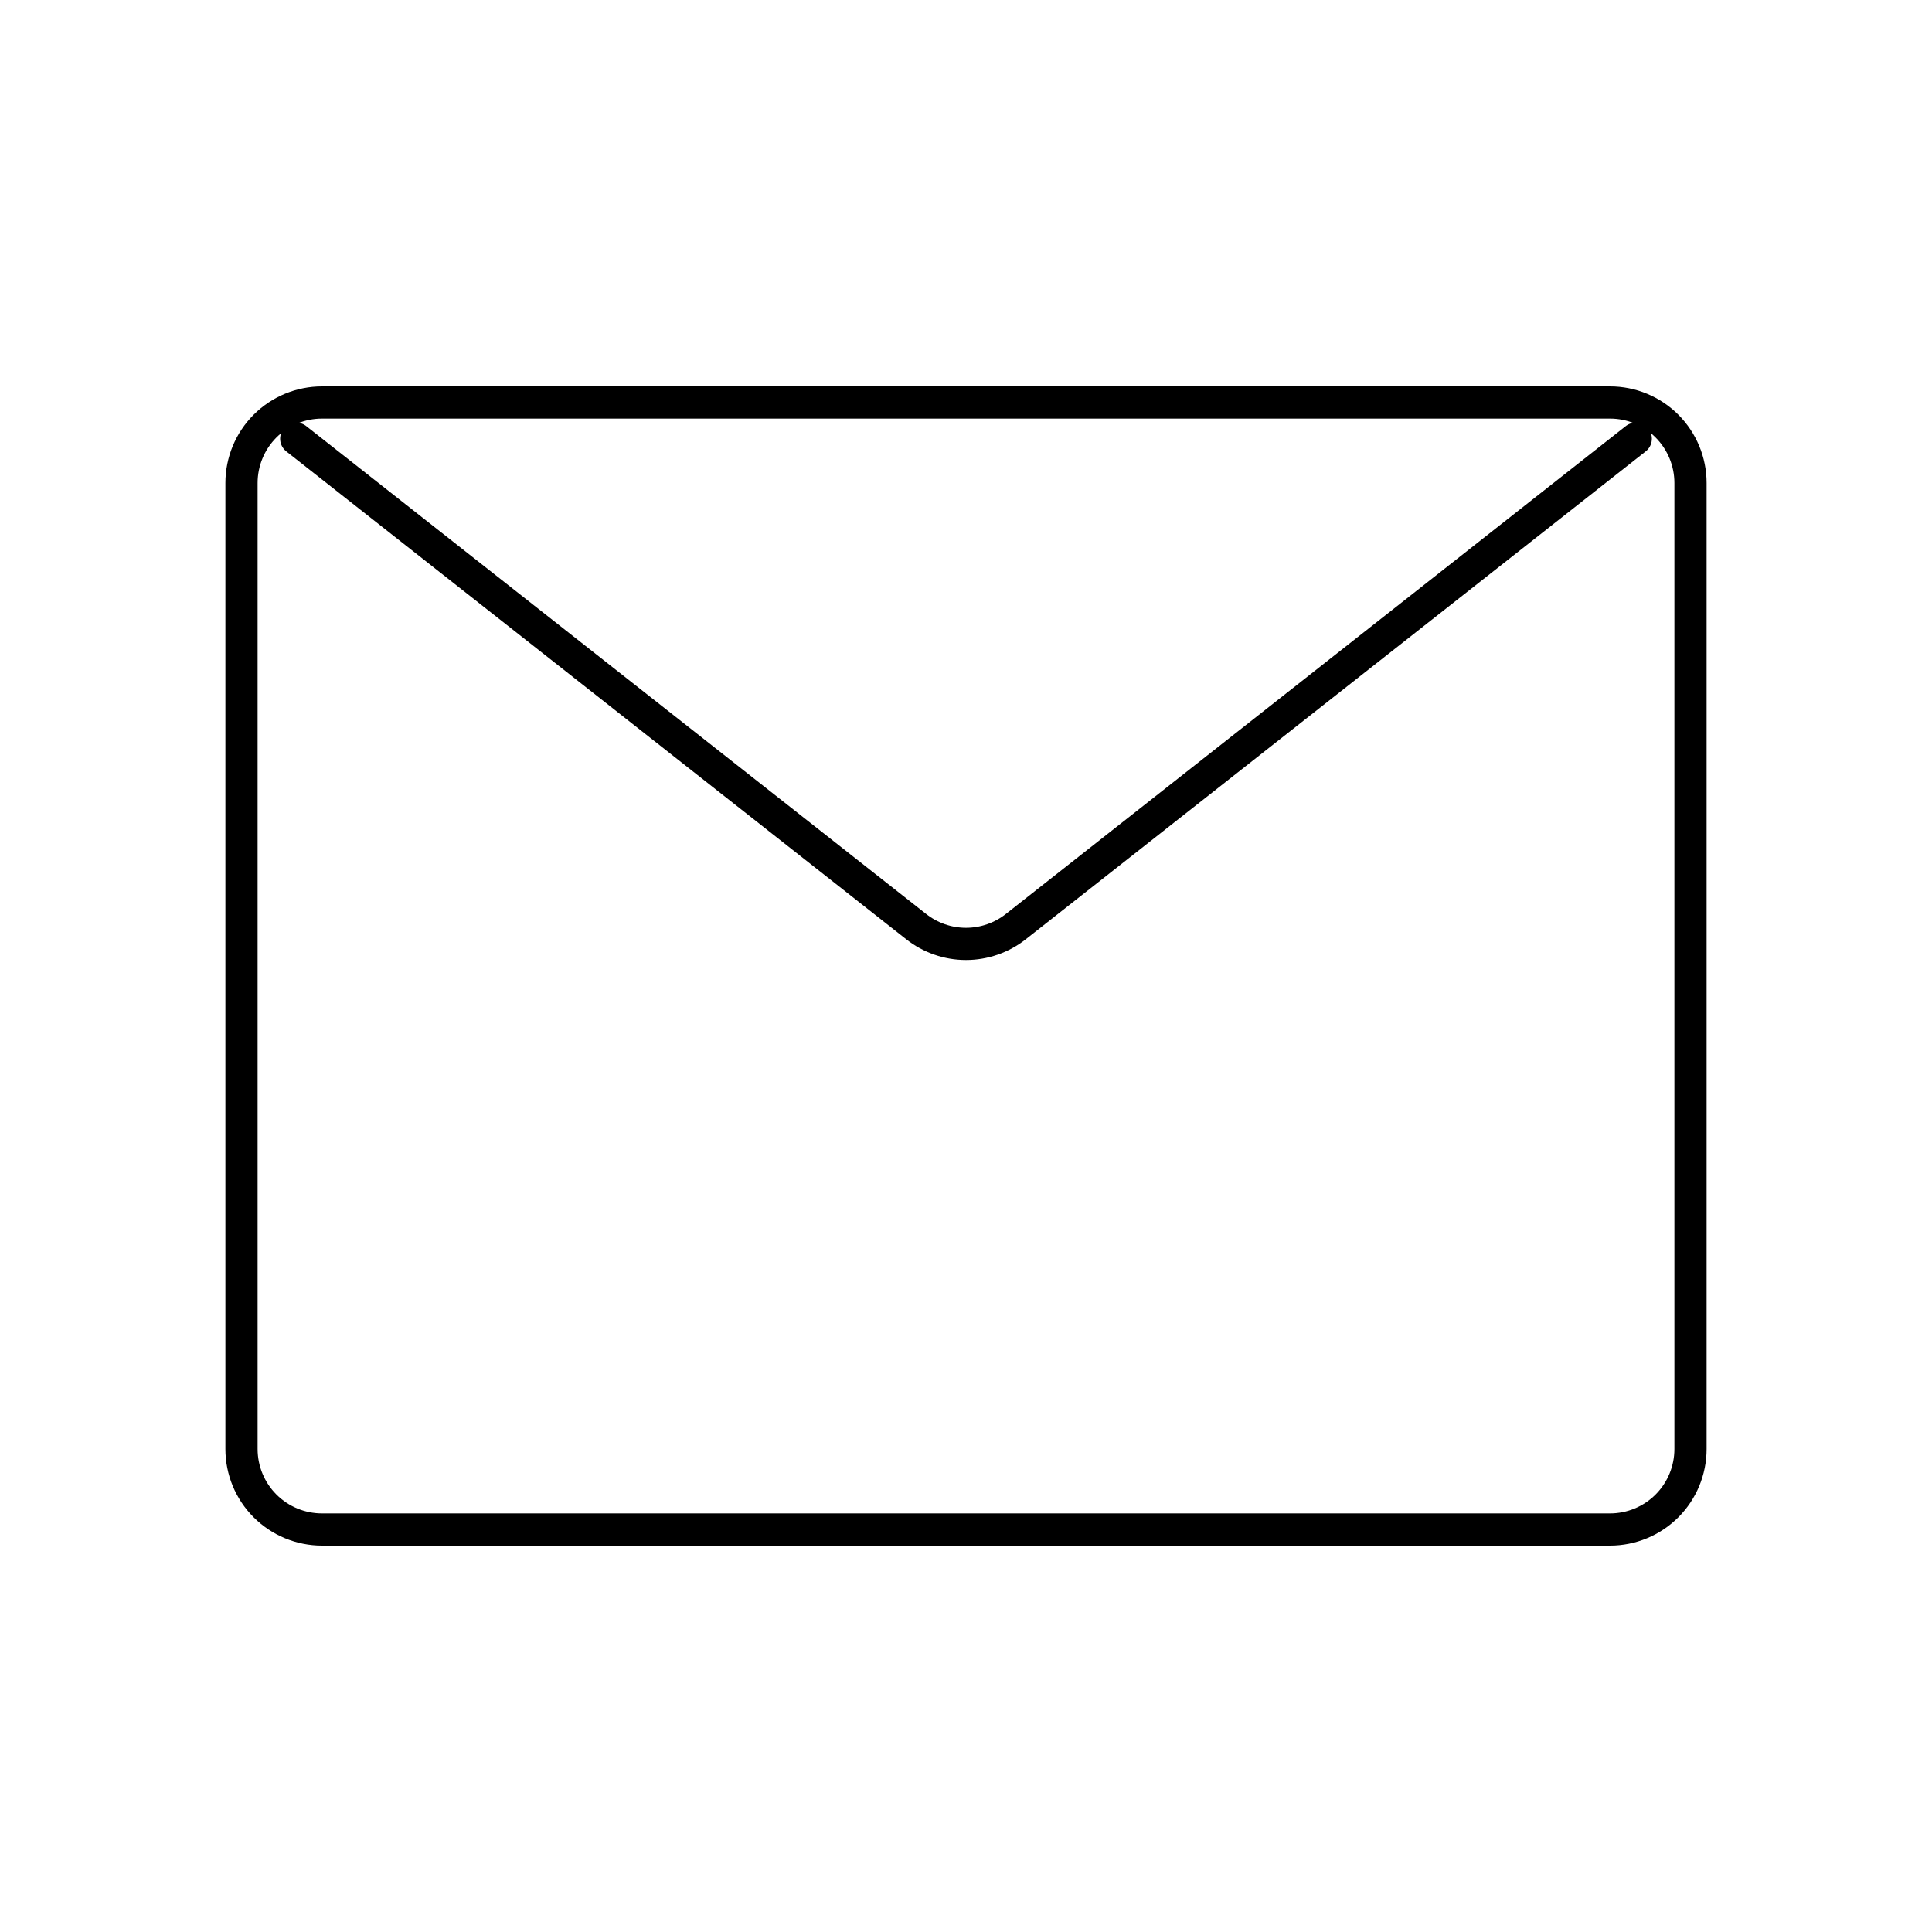
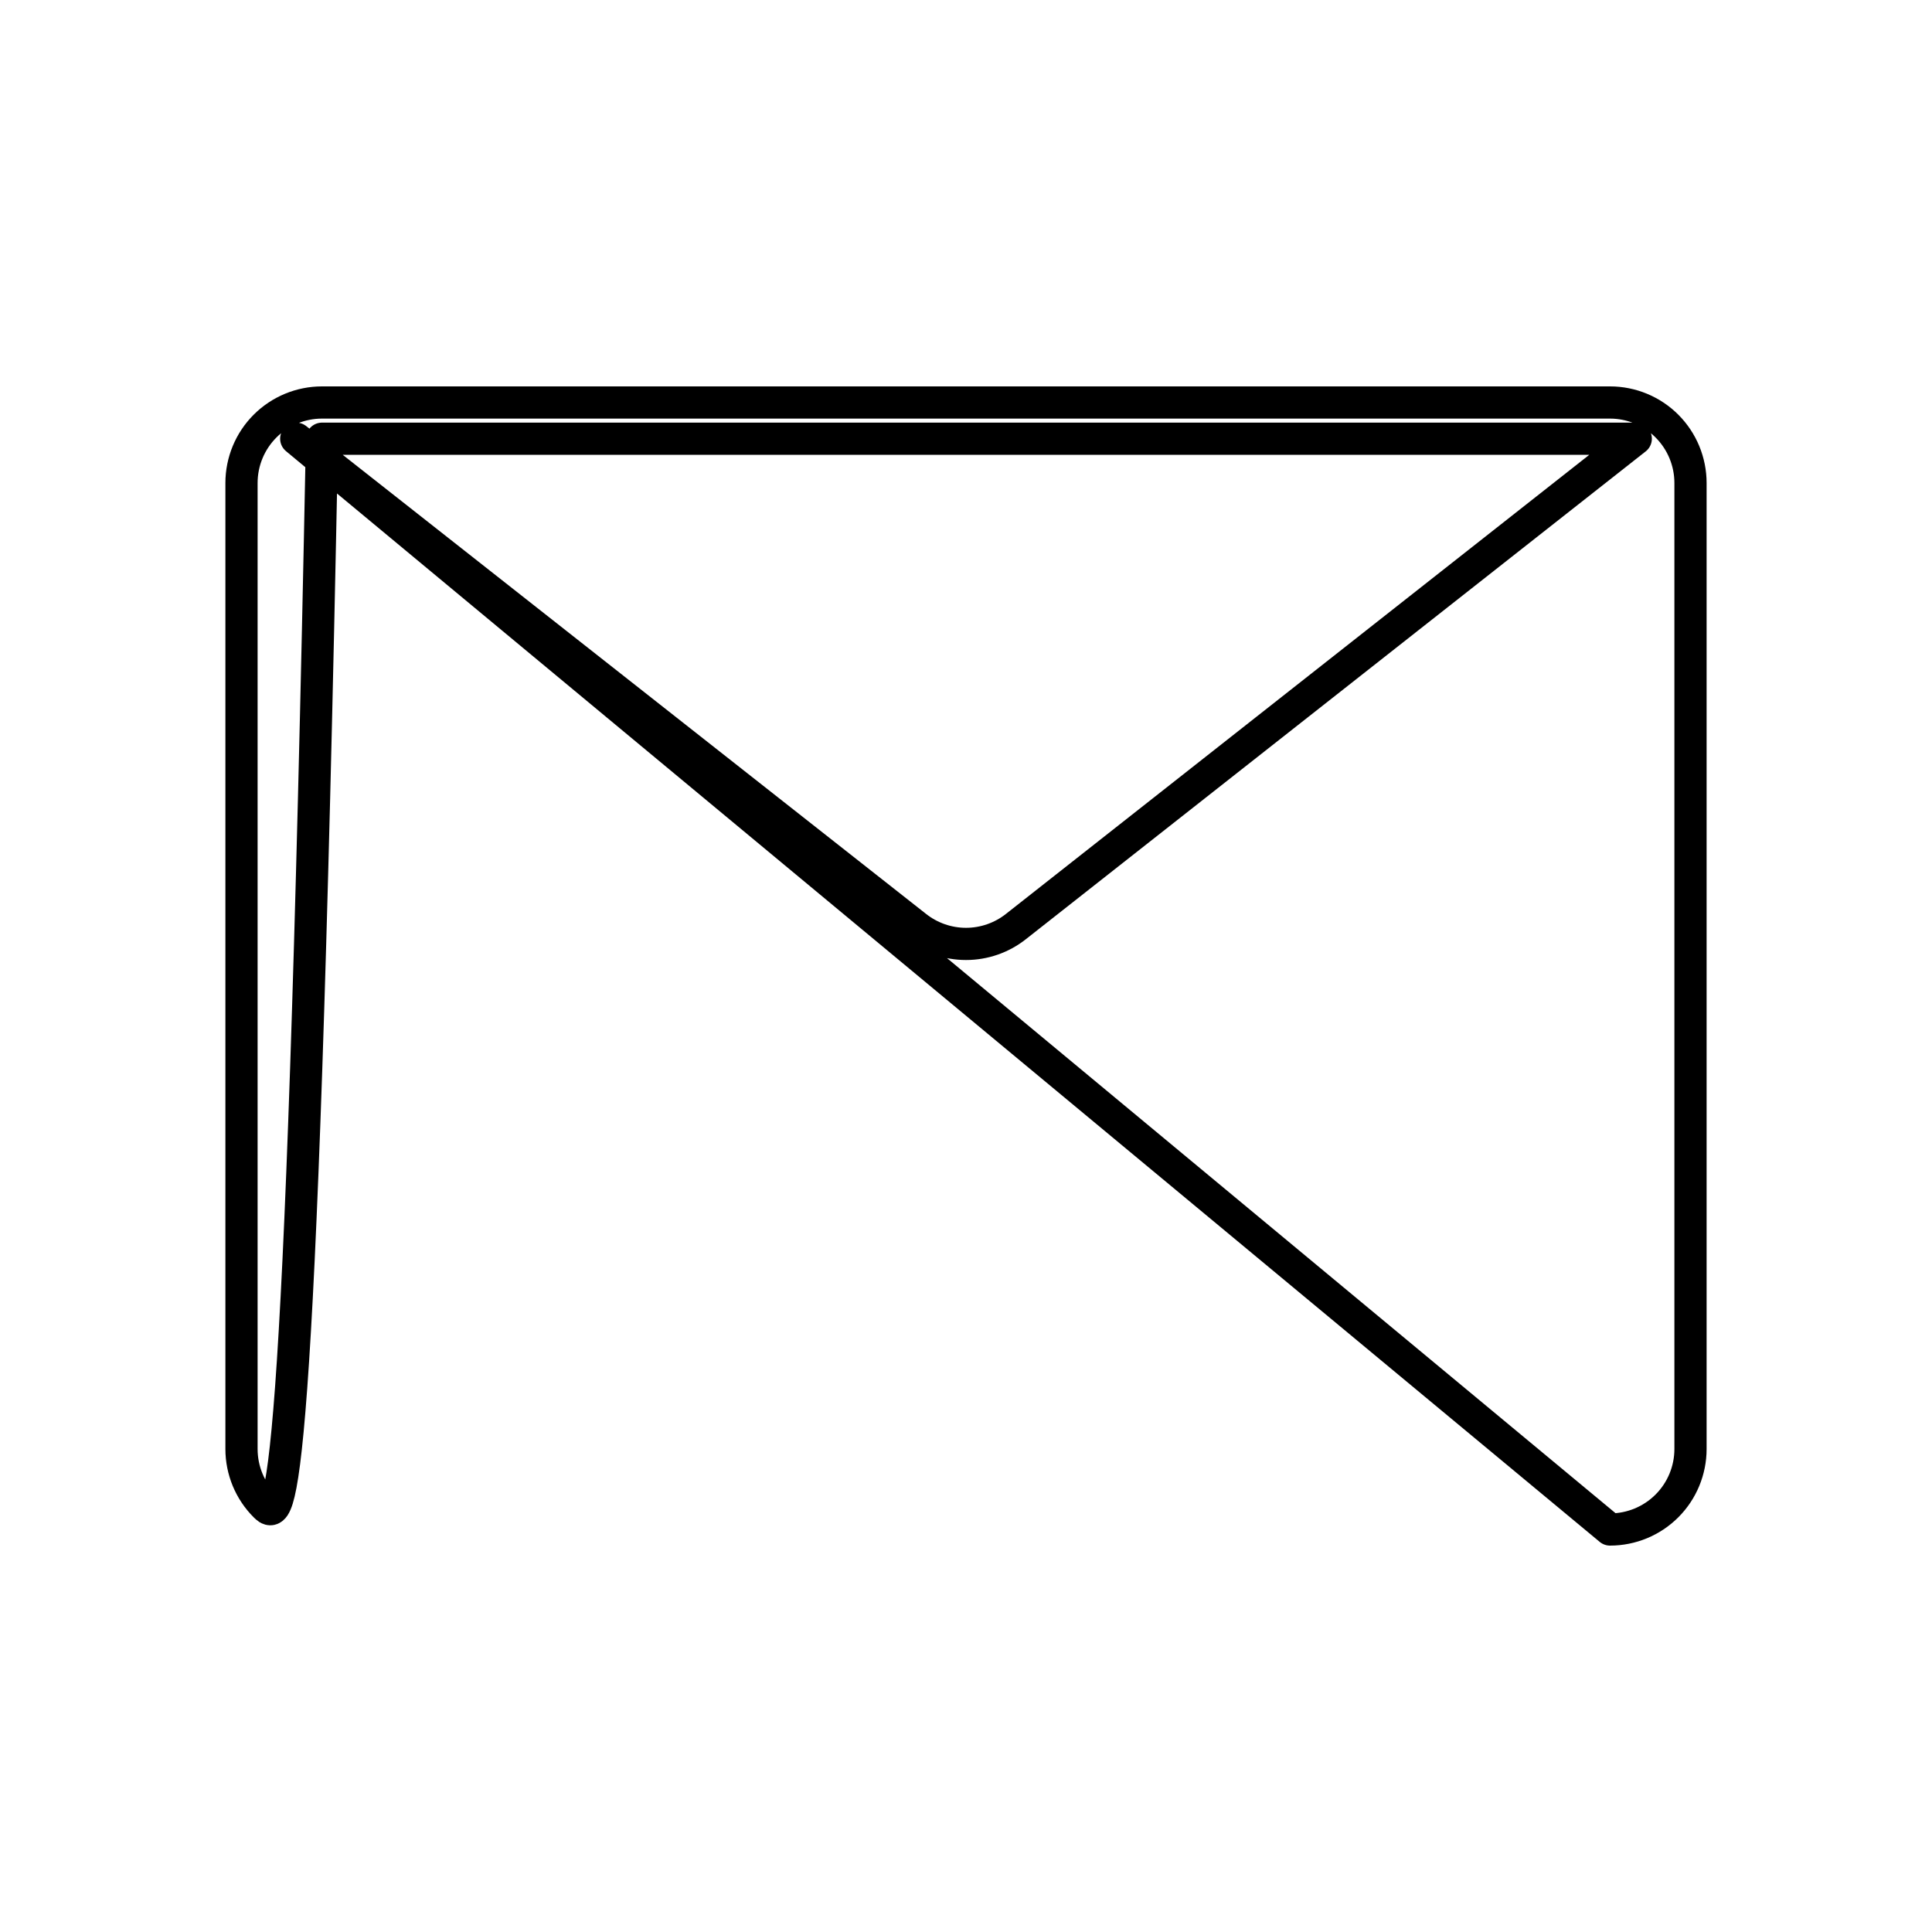
<svg xmlns="http://www.w3.org/2000/svg" width="60" height="60" viewBox="0 0 60 60" fill="none">
-   <path d="M9.2 13.625L28.45 28.775C28.891 29.124 29.438 29.314 30 29.314C30.562 29.314 31.109 29.124 31.55 28.775L50.8 13.625M50 47.5H10C9.337 47.5 8.701 47.237 8.232 46.768C7.763 46.299 7.5 45.663 7.5 45V15C7.5 14.337 7.763 13.701 8.232 13.232C8.701 12.763 9.337 12.5 10 12.5H50C50.663 12.5 51.299 12.763 51.768 13.232C52.237 13.701 52.5 14.337 52.5 15V45C52.5 45.663 52.237 46.299 51.768 46.768C51.299 47.237 50.663 47.5 50 47.5Z" stroke="black" stroke-linecap="round" stroke-linejoin="round" />
+   <path d="M9.2 13.625L28.45 28.775C28.891 29.124 29.438 29.314 30 29.314C30.562 29.314 31.109 29.124 31.55 28.775L50.8 13.625H10C9.337 47.5 8.701 47.237 8.232 46.768C7.763 46.299 7.5 45.663 7.5 45V15C7.5 14.337 7.763 13.701 8.232 13.232C8.701 12.763 9.337 12.5 10 12.5H50C50.663 12.5 51.299 12.763 51.768 13.232C52.237 13.701 52.5 14.337 52.5 15V45C52.5 45.663 52.237 46.299 51.768 46.768C51.299 47.237 50.663 47.5 50 47.5Z" stroke="black" stroke-linecap="round" stroke-linejoin="round" />
</svg>